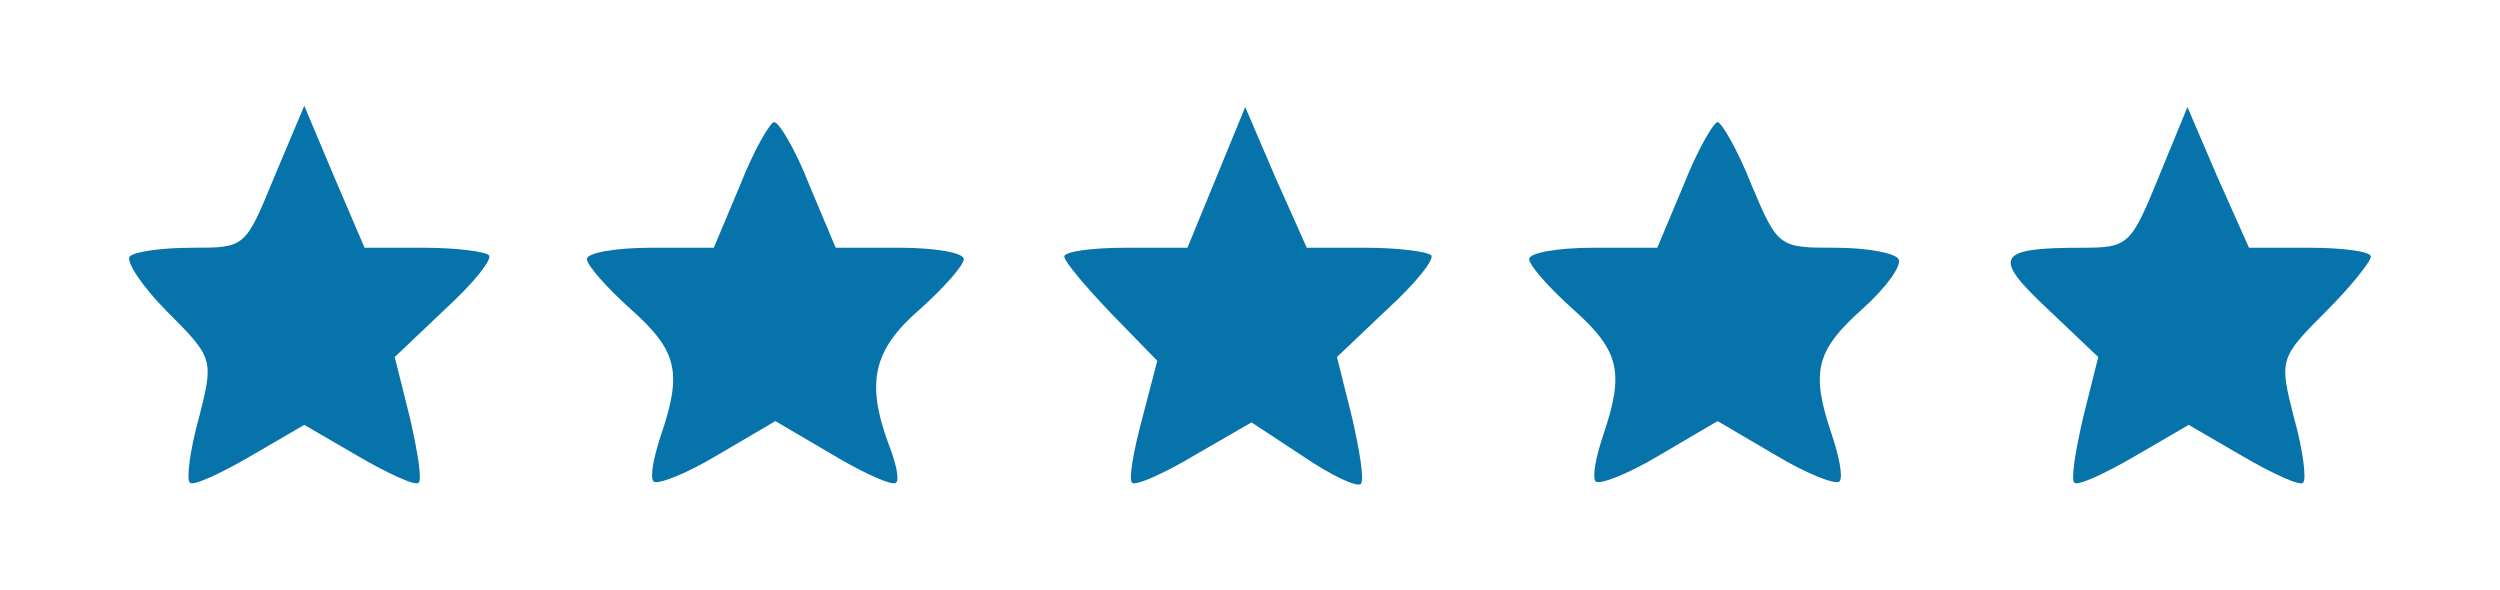
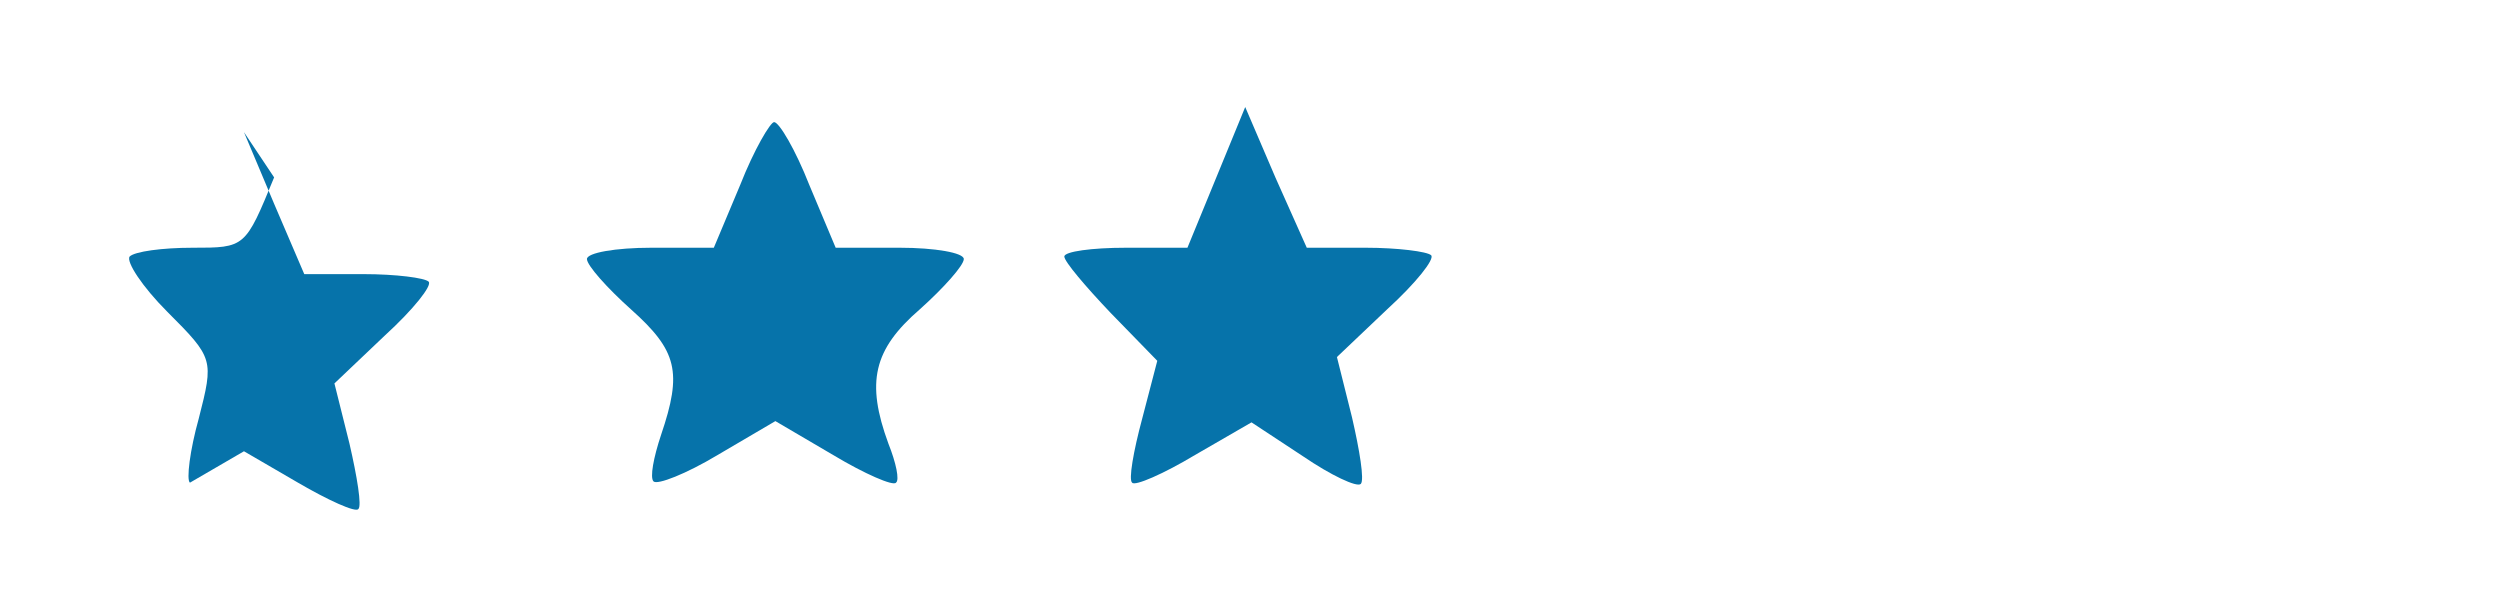
<svg xmlns="http://www.w3.org/2000/svg" id="Layer_1" x="0px" y="0px" viewBox="0 0 199 47" style="enable-background:new 0 0 199 47;" xml:space="preserve">
  <style type="text/css">	.st0{fill:#0673AA;}</style>
  <g transform="translate(0,47) scale(0.1,-0.1)">
-     <path class="st0" d="M218.2,328.8c-23-56-23-56-65-56c-24,0-46-3-50-7c-3-4,10-24,30-44c37-37,37-38,25-85c-7-25-10-49-7-51  c2-3,24,7,48,21l43,25l43-25c24-14,46-24,48-21c3,2-1,26-7,52l-12,48l40,38c23,21,38,40,35,43s-26,6-52,6h-47l-24,56l-24,57  L218.2,328.8z" />
+     <path class="st0" d="M218.2,328.8c-23-56-23-56-65-56c-24,0-46-3-50-7c-3-4,10-24,30-44c37-37,37-38,25-85c-7-25-10-49-7-51  l43,25l43-25c24-14,46-24,48-21c3,2-1,26-7,52l-12,48l40,38c23,21,38,40,35,43s-26,6-52,6h-47l-24,56l-24,57  L218.2,328.8z" />
    <path class="st0" d="M968.2,328.8l-23-56h-49c-27,0-49-3-49-7s17-24,37-45l37-38l-12-46c-7-26-11-49-8-51c2-3,25,7,50,22l45,26  l41-27c22-15,43-25,46-22s-1,27-7,53l-12,48l40,38c23,21,38,40,35,43s-27,6-52,6h-47l-25,56l-24,56L968.2,328.8z" />
-     <path class="st0" d="M1718.2,328.8c-22-54-24-56-61-56c-68,0-72-7-27-49l40-38l-12-48c-6-26-10-50-7-52c2-3,24,7,48,21l43,25l43-25  c24-14,46-24,48-21c3,2,0,26-7,51c-12,47-12,48,25,85c20,20,36,40,36,44s-22,7-49,7h-48l-25,56l-24,56L1718.2,328.8z" />
    <path class="st0" d="M589.2,322.8l-21-50h-50c-28,0-51-4-51-9s16-23,35-40c37-33,41-50,24-100c-6-18-9-34-6-37s26,6,51,21l46,27  l46-27c25-15,48-25,50-22c3,2,0,16-6,31c-18,49-12,75,25,107c19,17,35,35,35,40s-23,9-51,9h-51l-21,50c-11,28-24,50-28,50  C613.2,372.8,600.2,350.8,589.2,322.8z" />
-     <path class="st0" d="M1340.2,322.8l-21-50h-51c-28,0-51-4-51-9s16-23,35-40c37-33,41-50,24-100c-6-18-9-34-6-37s26,6,51,21l46,27  l46-27c25-15,48-24,51-21s0,19-6,37c-17,50-13,67,24,100c19,17,32,35,29,40s-26,9-50,9c-45,0-46,0-67,50c-11,28-24,50-27,50  S1351.2,350.8,1340.2,322.8z" />
  </g>
</svg>